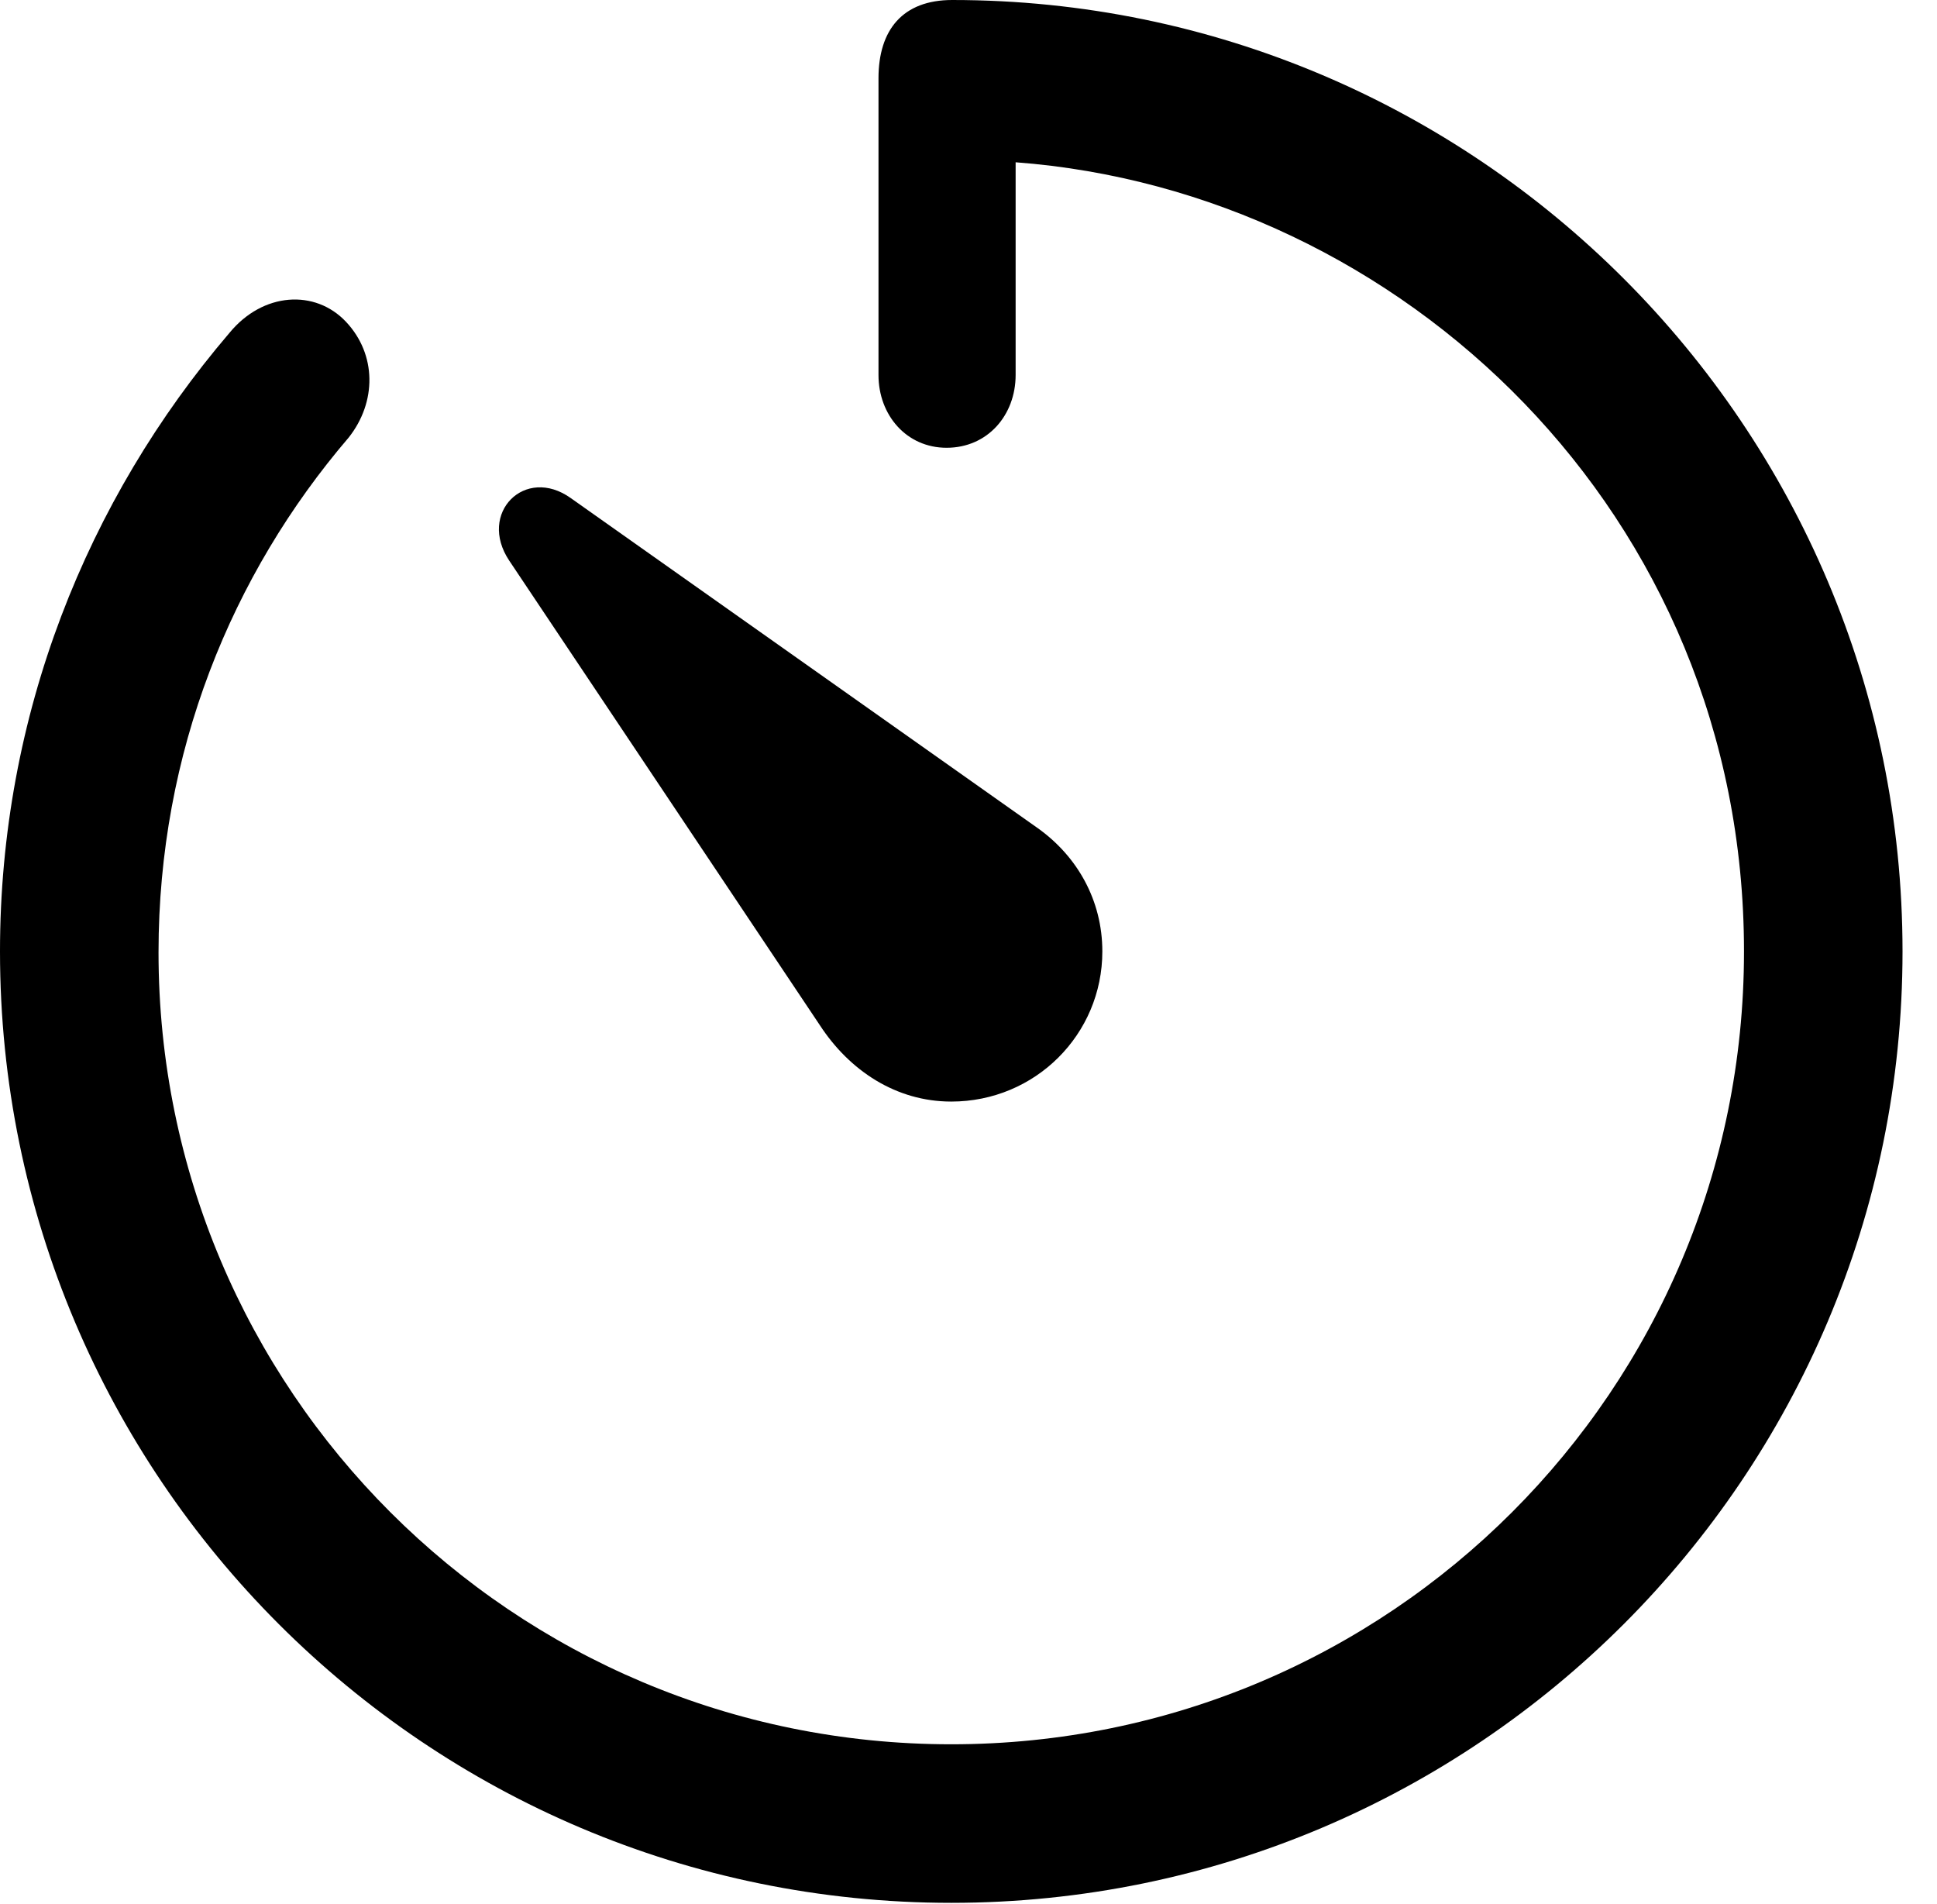
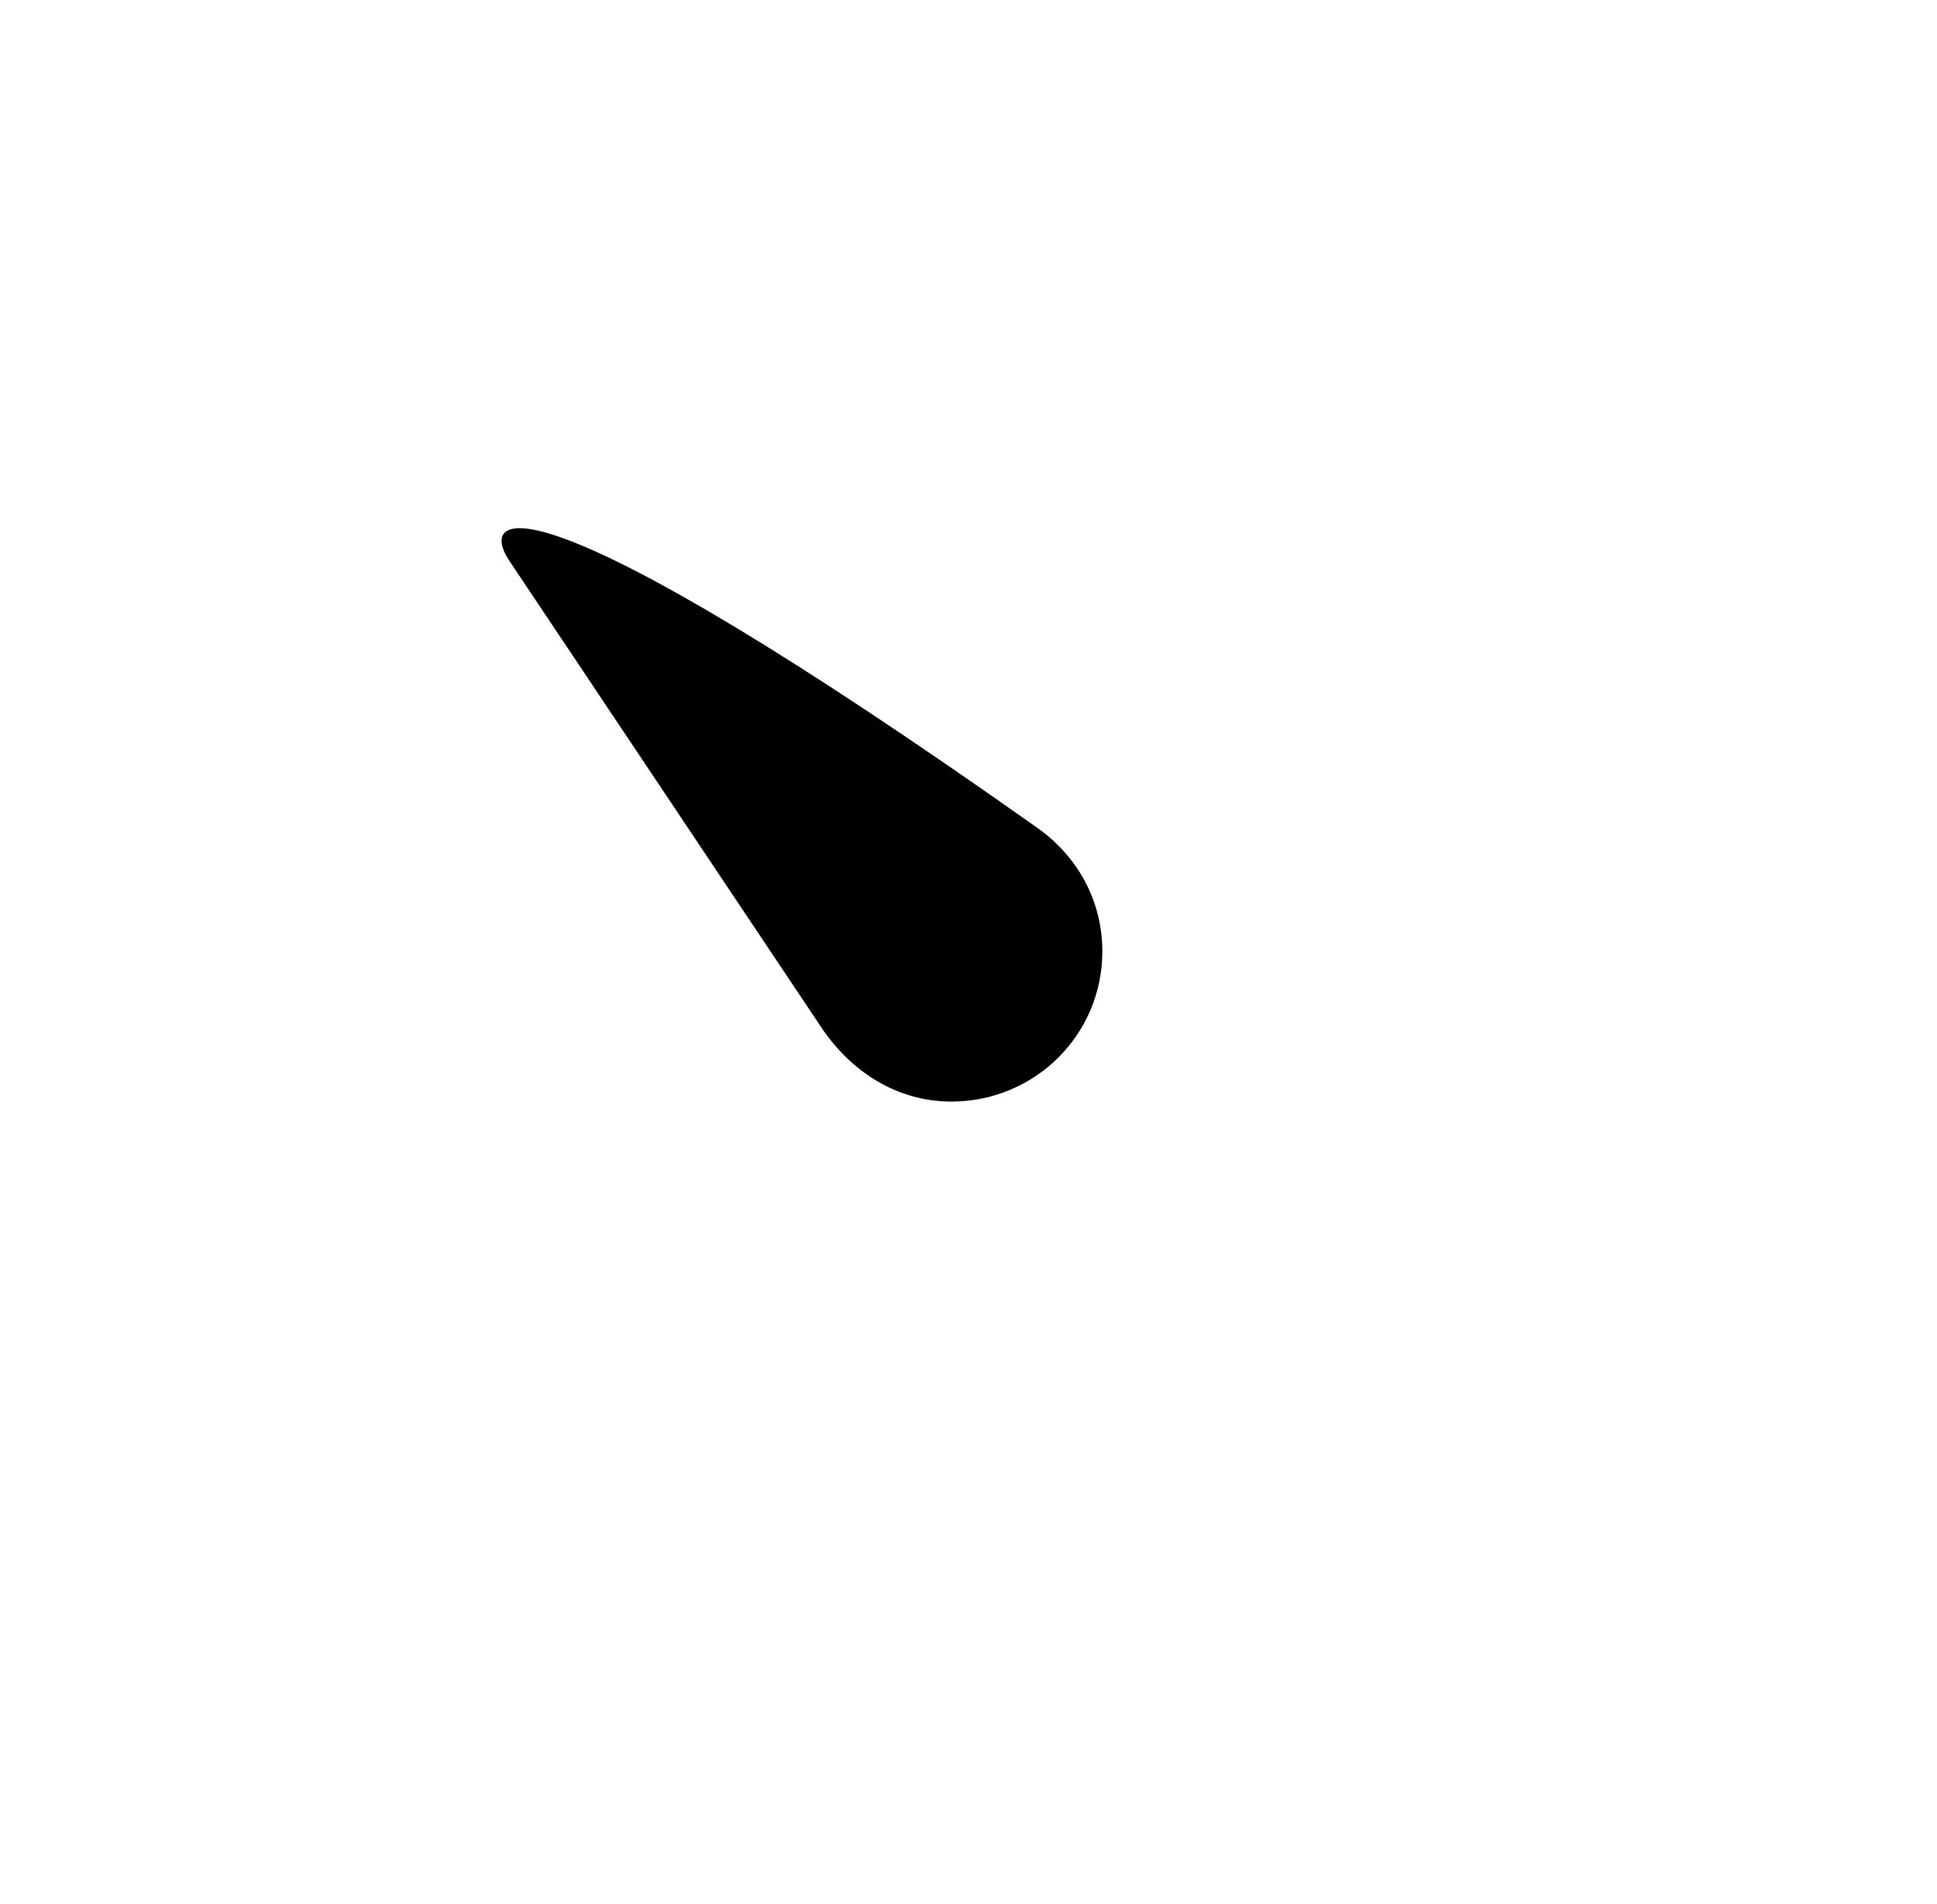
<svg xmlns="http://www.w3.org/2000/svg" version="1.1" viewBox="0 0 20.283 19.932">
  <g>
    <rect height="19.932" opacity="0" width="20.283" x="0" y="0" />
-     <path d="M9.961 19.922C15.459 19.922 19.922 15.459 19.922 9.961C19.922 4.463 15.459 0 9.971 0C9.453 0 9.199 0.312 9.199 0.82L9.199 3.926C9.199 4.346 9.492 4.688 9.912 4.688C10.342 4.688 10.635 4.346 10.635 3.926L10.635 1.699C14.668 2.002 18.262 5.371 18.262 9.961C18.262 14.551 14.551 18.262 9.961 18.262C5.371 18.262 1.66 14.551 1.66 9.971C1.66 7.881 2.422 6.016 3.652 4.58C3.945 4.209 3.945 3.711 3.623 3.369C3.301 3.027 2.754 3.057 2.402 3.486C0.908 5.234 0 7.49 0 9.961C0 15.459 4.463 19.922 9.961 19.922Z" fill="black" />
-     <path d="M9.961 11.533C10.84 11.533 11.543 10.83 11.543 9.961C11.543 9.424 11.279 8.965 10.869 8.672L5.977 5.215C5.498 4.873 5 5.371 5.332 5.869L8.584 10.732C8.896 11.211 9.385 11.533 9.961 11.533Z" fill="black" />
+     <path d="M9.961 11.533C10.84 11.533 11.543 10.83 11.543 9.961C11.543 9.424 11.279 8.965 10.869 8.672C5.498 4.873 5 5.371 5.332 5.869L8.584 10.732C8.896 11.211 9.385 11.533 9.961 11.533Z" fill="black" />
  </g>
</svg>